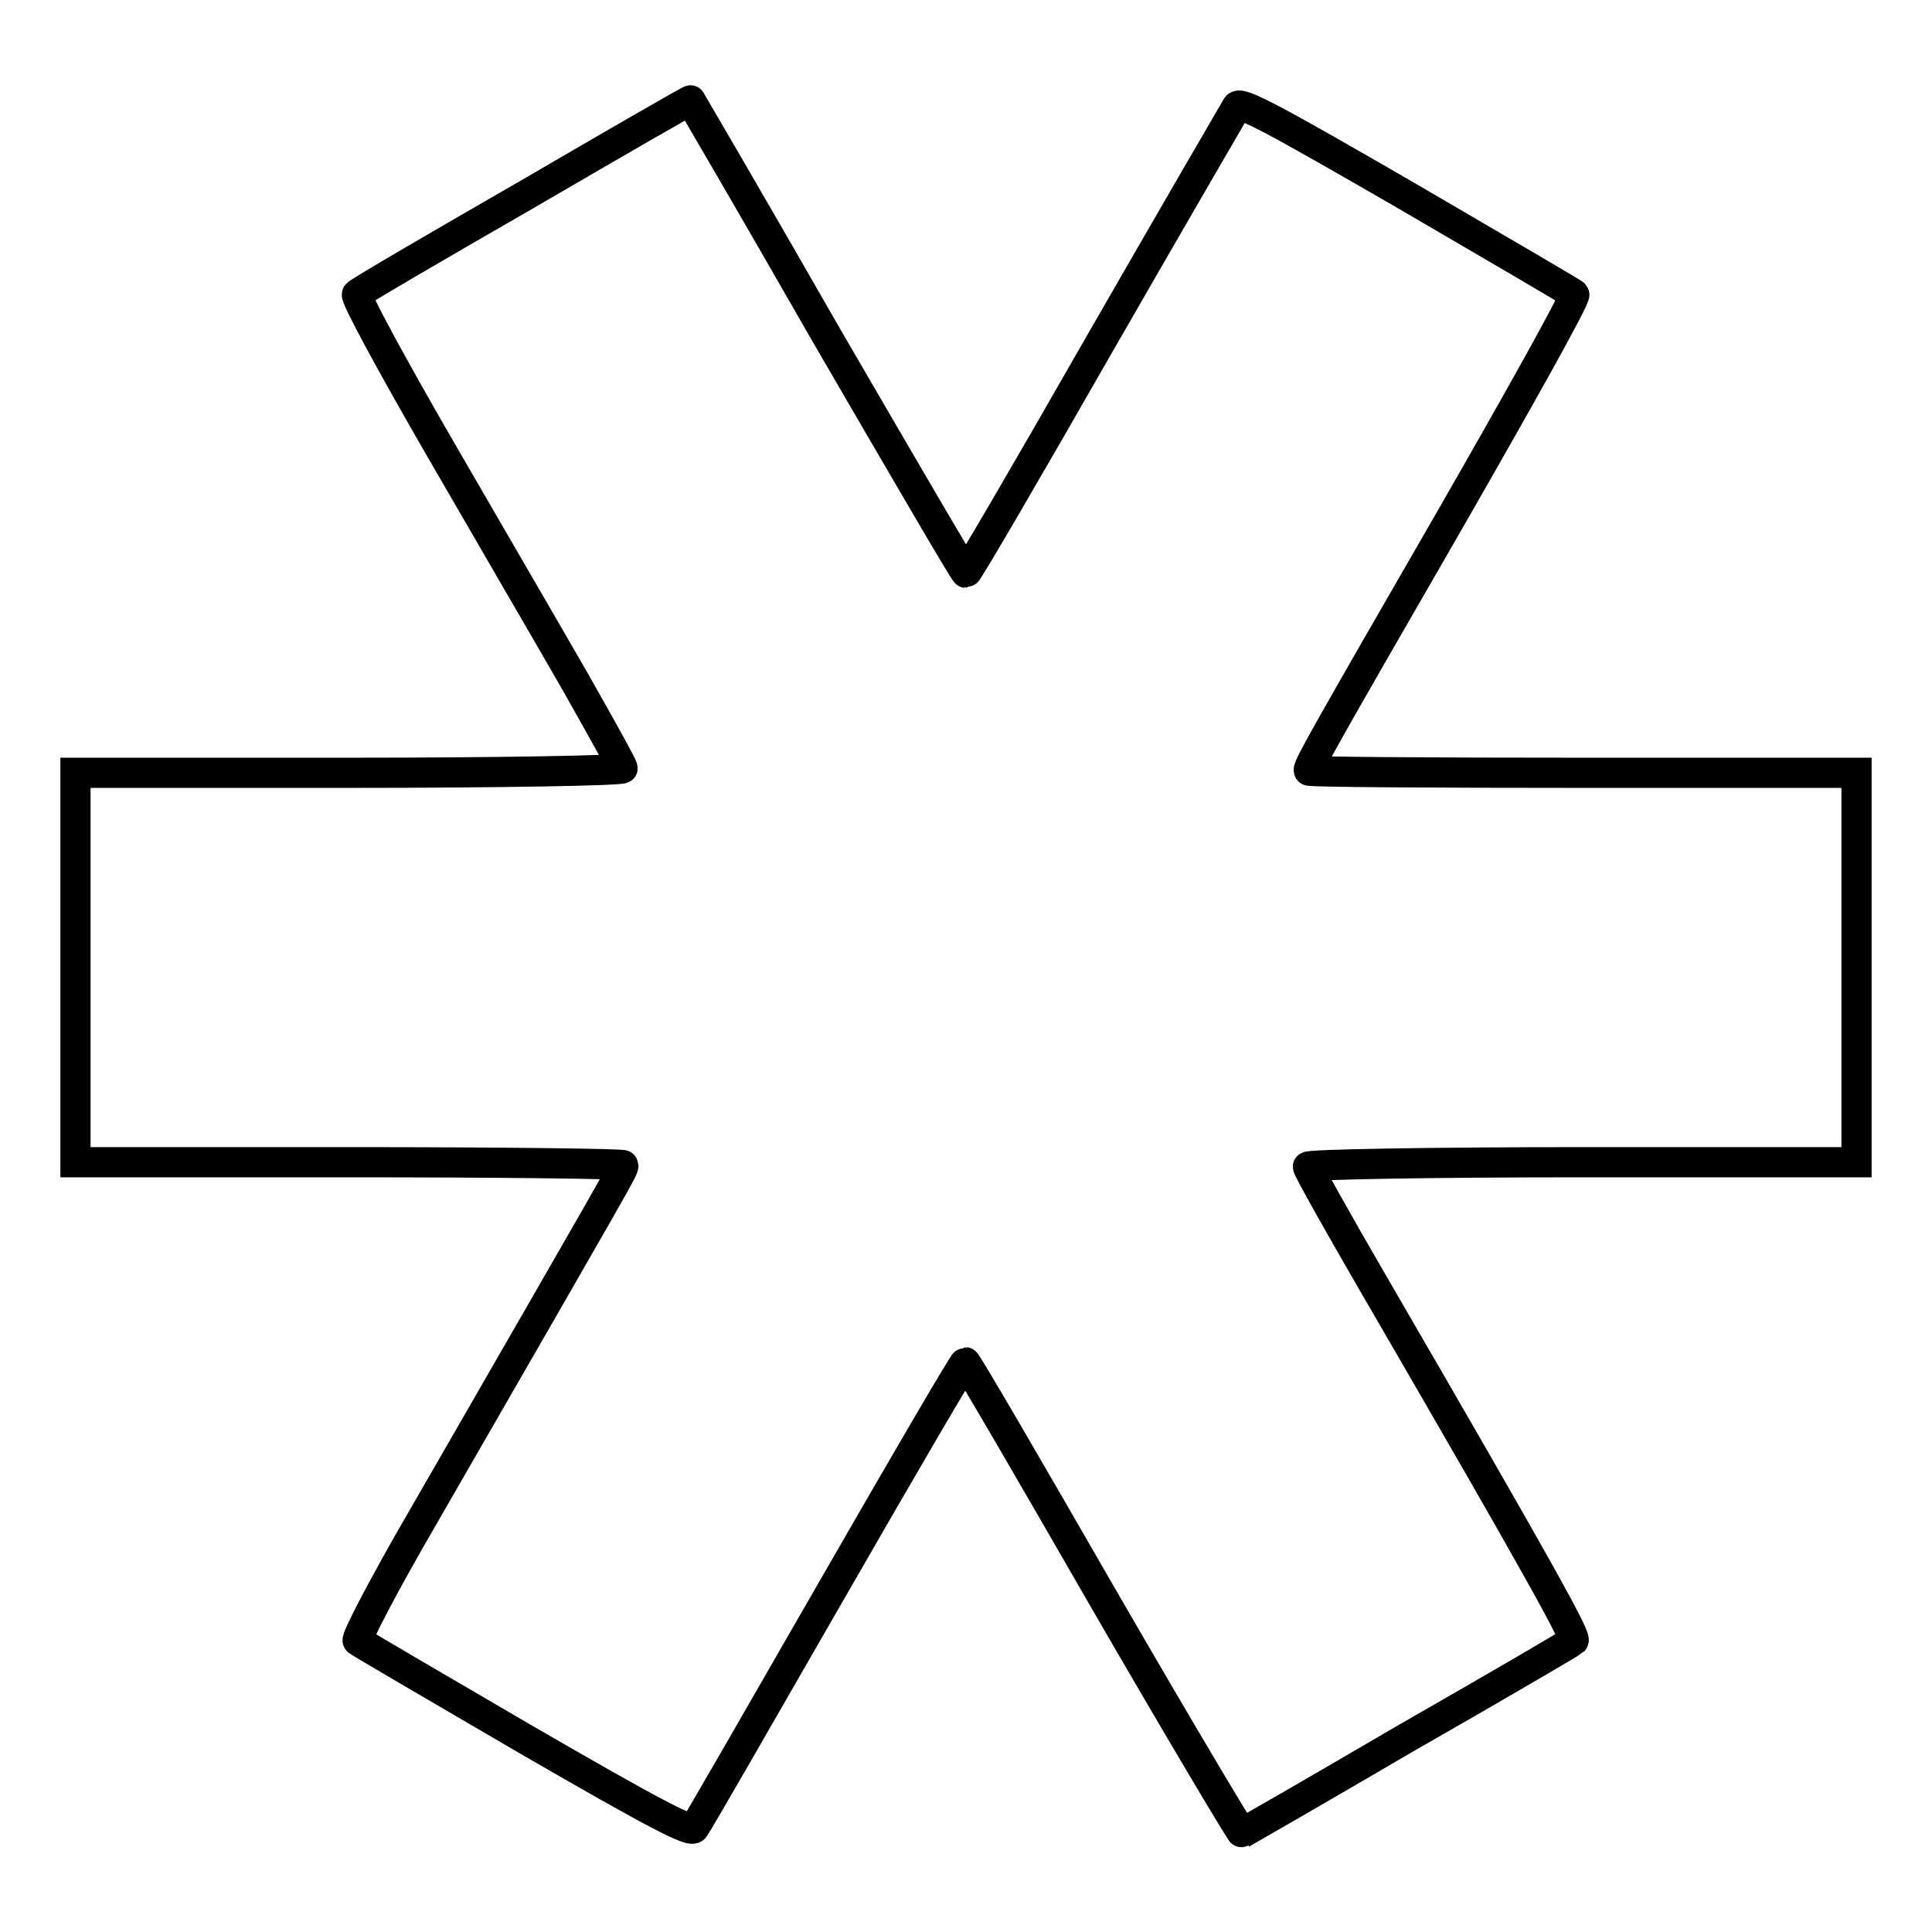
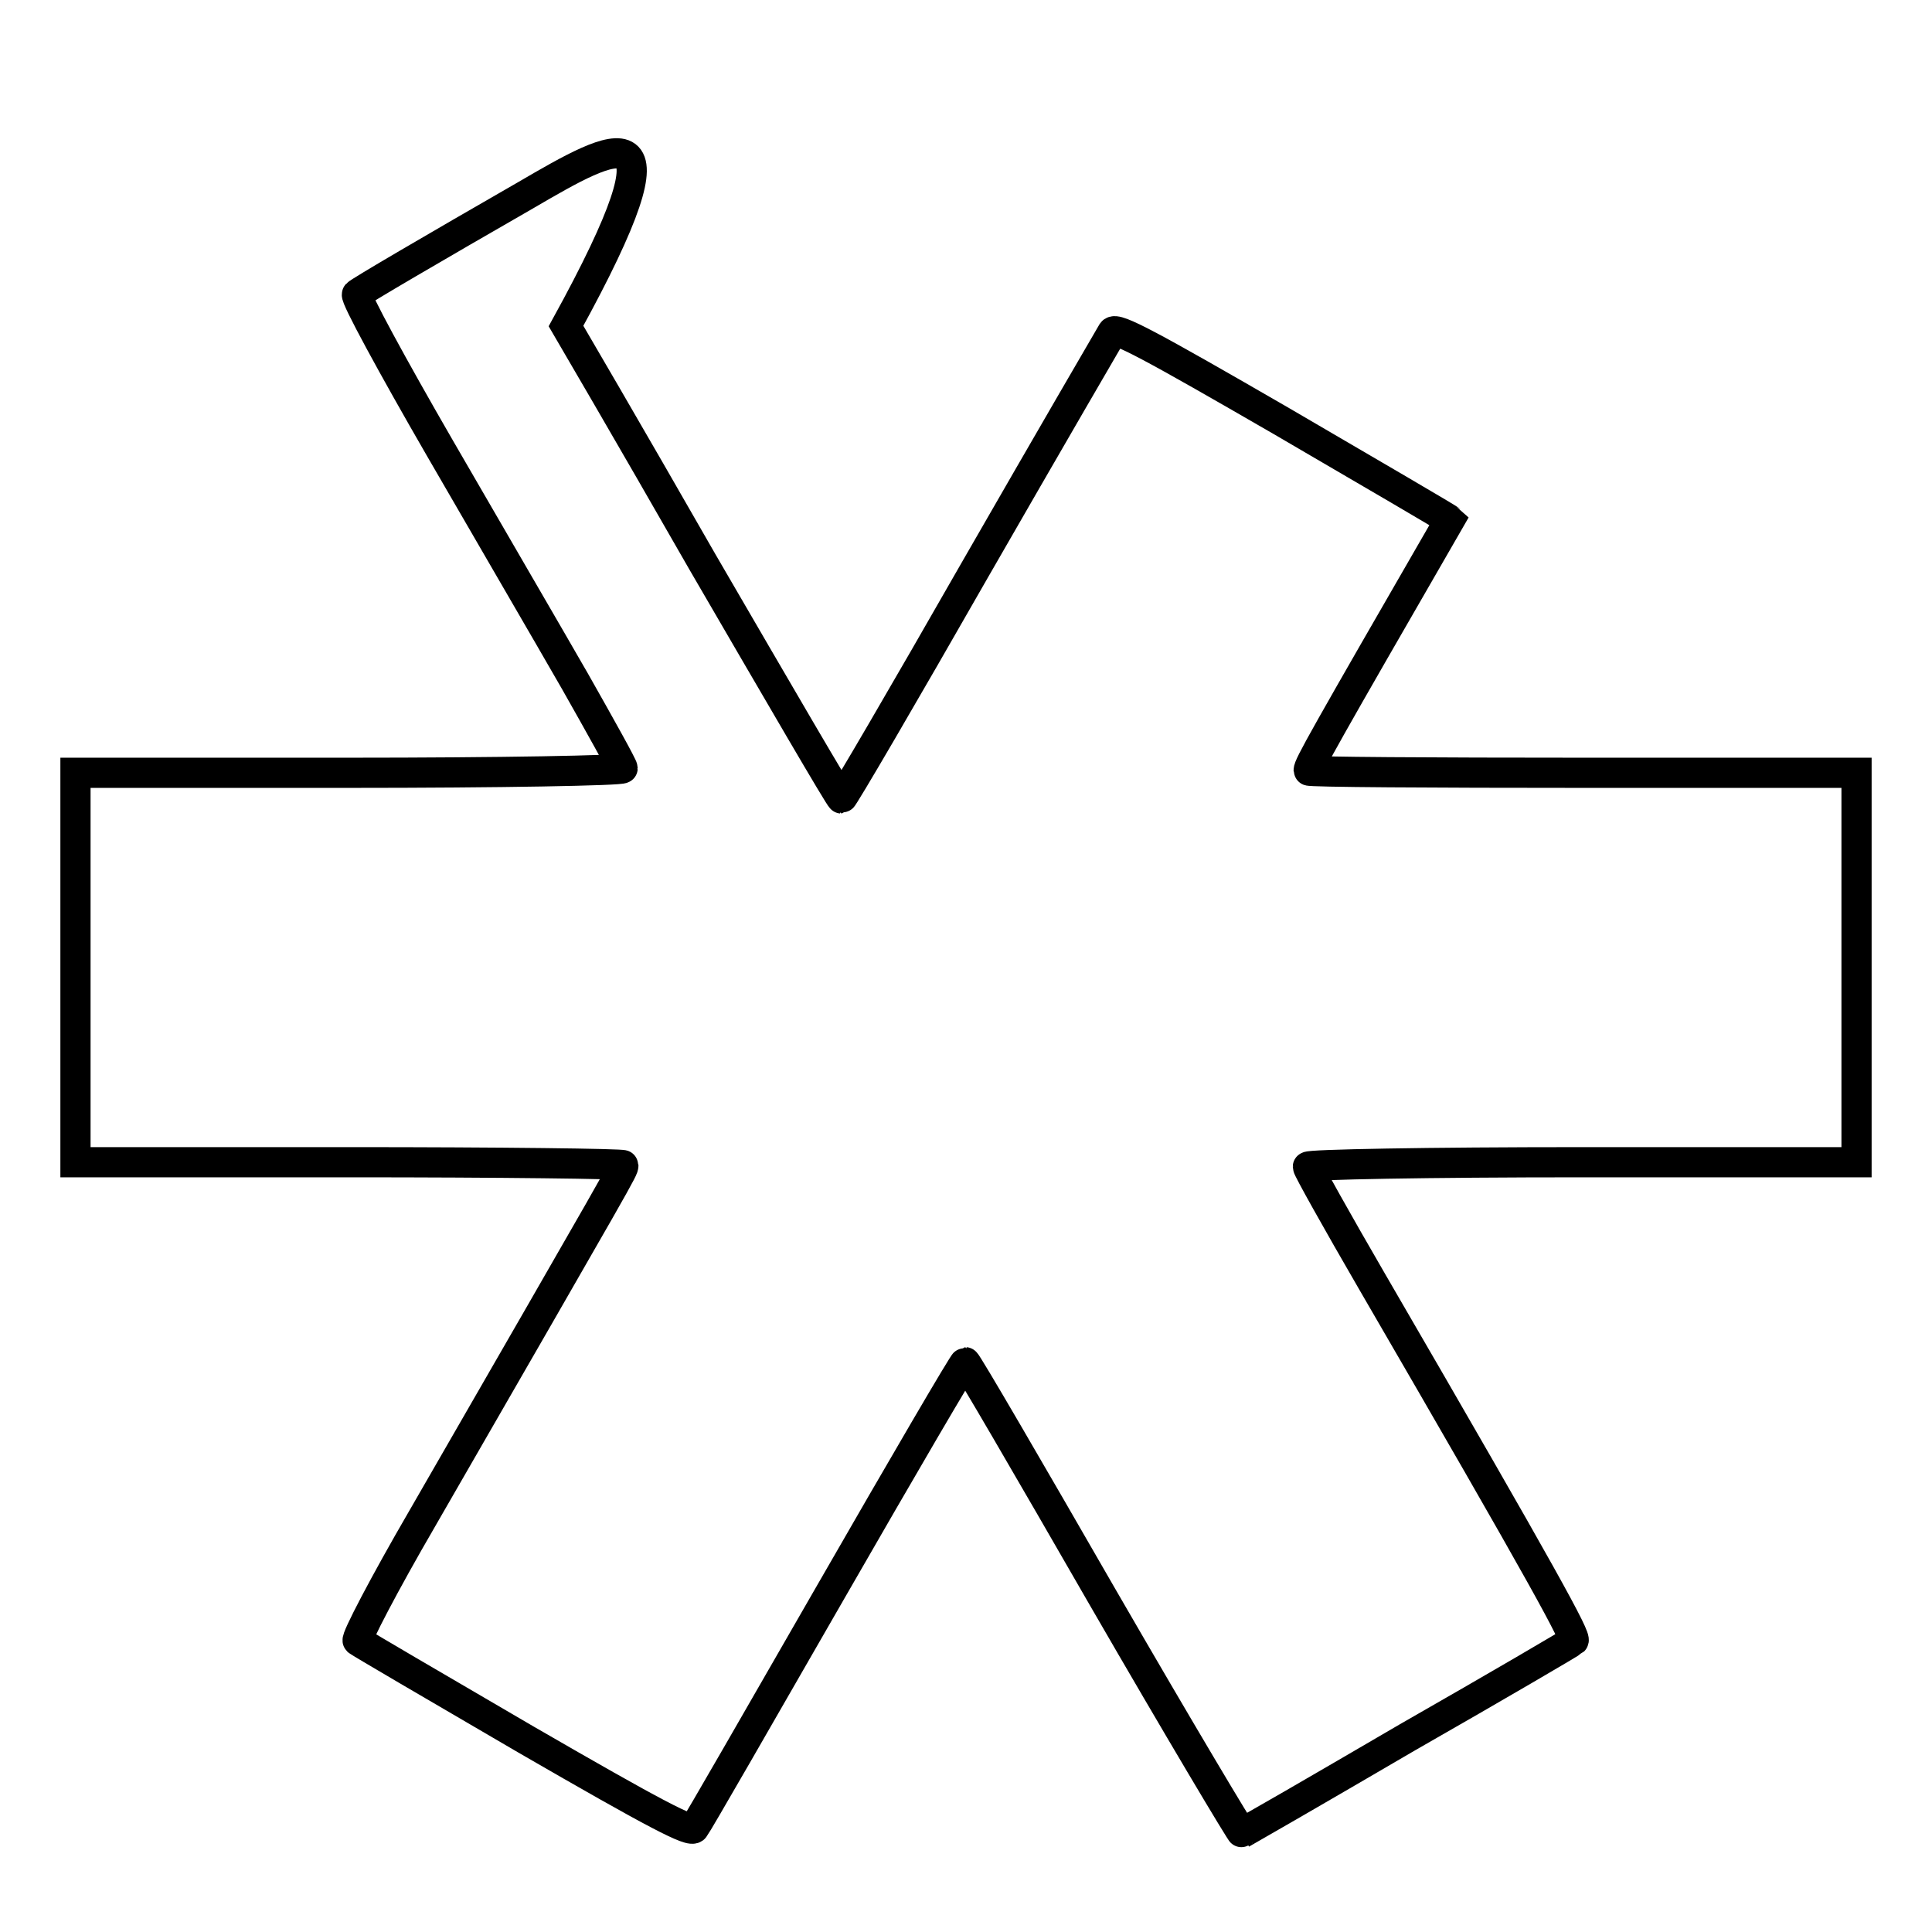
<svg xmlns="http://www.w3.org/2000/svg" version="1.1" x="0px" y="0px" viewBox="0 0 256 256" enable-background="new 0 0 256 256" xml:space="preserve">
  <g>
    <g>
      <g>
-         <path stroke-width="4" fill-opacity="0" stroke="#000000" d="M69.6,25.9c-12,6.9-22.1,12.8-22.3,13.1c-0.3,0.3,4.7,9.5,11,20.4c6.3,10.9,14.4,24.8,17.9,30.9c3.4,6,6.3,11.2,6.3,11.5c0,0.3-16.3,0.6-36.3,0.6H10v25.8v25.8h36.3c20,0,36.3,0.2,36.3,0.4c0,0.6,0.2,0.2-26.7,46.9c-5,8.6-8.8,15.9-8.5,16.1c0.2,0.2,10.3,6.1,22.3,13.1C87,240.5,91.6,242.9,92,242.2c0.4-0.5,8.5-14.6,18.1-31.3c9.6-16.7,17.6-30.4,17.8-30.4s8.4,14.1,18.3,31.3c10,17.3,18.3,31.2,18.4,31.1c0.2-0.1,10.1-5.8,21.9-12.7c11.9-6.8,21.8-12.6,22-12.8c0.4-0.4-3.3-7.3-26.7-47.6c-4.7-8.1-8.5-14.9-8.5-15.2c0-0.3,15.9-0.6,36.3-0.6H246v-25.8v-25.8h-36.3c-19.9,0-36.3-0.1-36.3-0.3c0-0.7,1.8-3.9,18.7-33.2c9.3-16.2,16.8-29.6,16.5-29.9c-0.2-0.2-10.3-6.1-22.3-13.1c-17.3-10-21.9-12.5-22.4-11.8c-0.3,0.5-8.5,14.6-18.1,31.3c-9.6,16.8-17.6,30.5-17.8,30.5s-8.4-14.1-18.4-31.3c-9.9-17.3-18.1-31.3-18.1-31.3C91.5,13.2,81.6,18.9,69.6,25.9z" />
+         <path stroke-width="4" fill-opacity="0" stroke="#000000" d="M69.6,25.9c-12,6.9-22.1,12.8-22.3,13.1c-0.3,0.3,4.7,9.5,11,20.4c6.3,10.9,14.4,24.8,17.9,30.9c3.4,6,6.3,11.2,6.3,11.5c0,0.3-16.3,0.6-36.3,0.6H10v25.8v25.8h36.3c20,0,36.3,0.2,36.3,0.4c0,0.6,0.2,0.2-26.7,46.9c-5,8.6-8.8,15.9-8.5,16.1c0.2,0.2,10.3,6.1,22.3,13.1C87,240.5,91.6,242.9,92,242.2c0.4-0.5,8.5-14.6,18.1-31.3c9.6-16.7,17.6-30.4,17.8-30.4s8.4,14.1,18.3,31.3c10,17.3,18.3,31.2,18.4,31.1c0.2-0.1,10.1-5.8,21.9-12.7c11.9-6.8,21.8-12.6,22-12.8c0.4-0.4-3.3-7.3-26.7-47.6c-4.7-8.1-8.5-14.9-8.5-15.2c0-0.3,15.9-0.6,36.3-0.6H246v-25.8v-25.8h-36.3c-19.9,0-36.3-0.1-36.3-0.3c0-0.7,1.8-3.9,18.7-33.2c-0.2-0.2-10.3-6.1-22.3-13.1c-17.3-10-21.9-12.5-22.4-11.8c-0.3,0.5-8.5,14.6-18.1,31.3c-9.6,16.8-17.6,30.5-17.8,30.5s-8.4-14.1-18.4-31.3c-9.9-17.3-18.1-31.3-18.1-31.3C91.5,13.2,81.6,18.9,69.6,25.9z" />
      </g>
    </g>
  </g>
</svg>